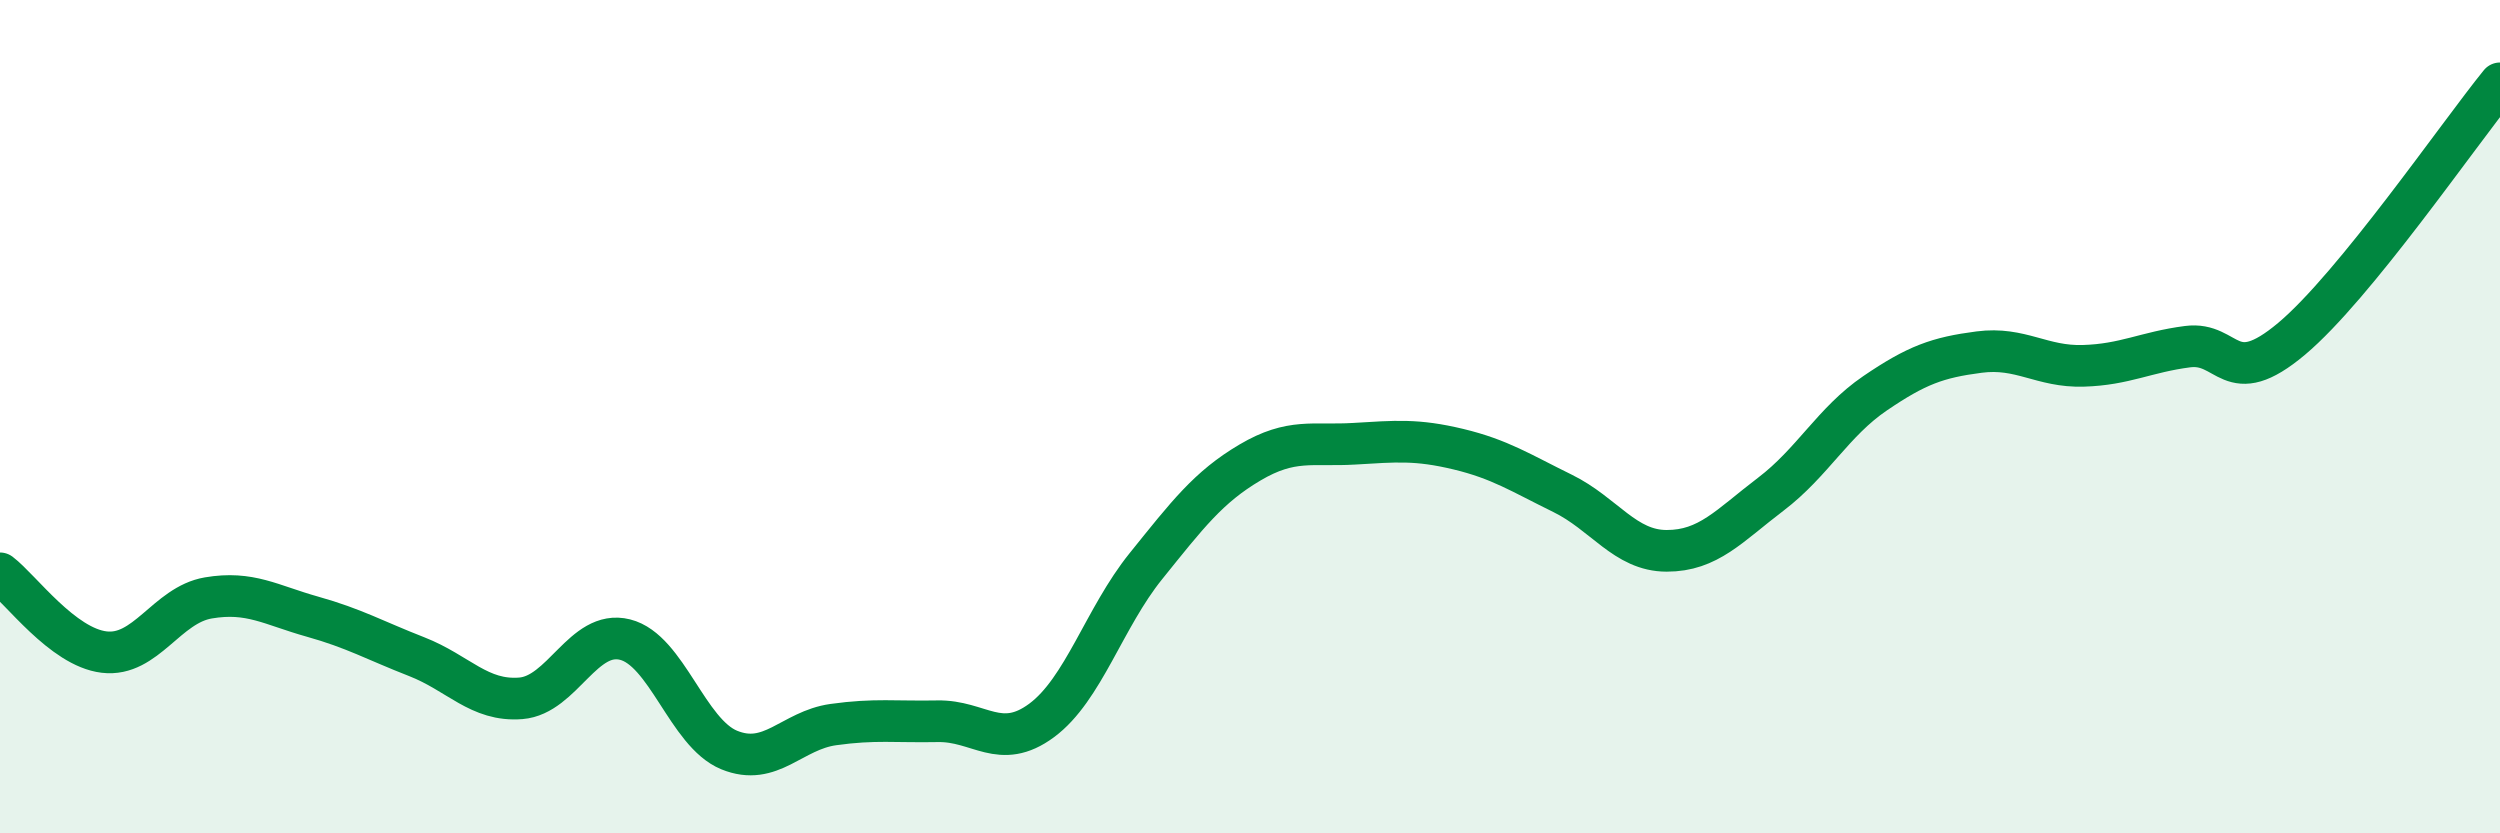
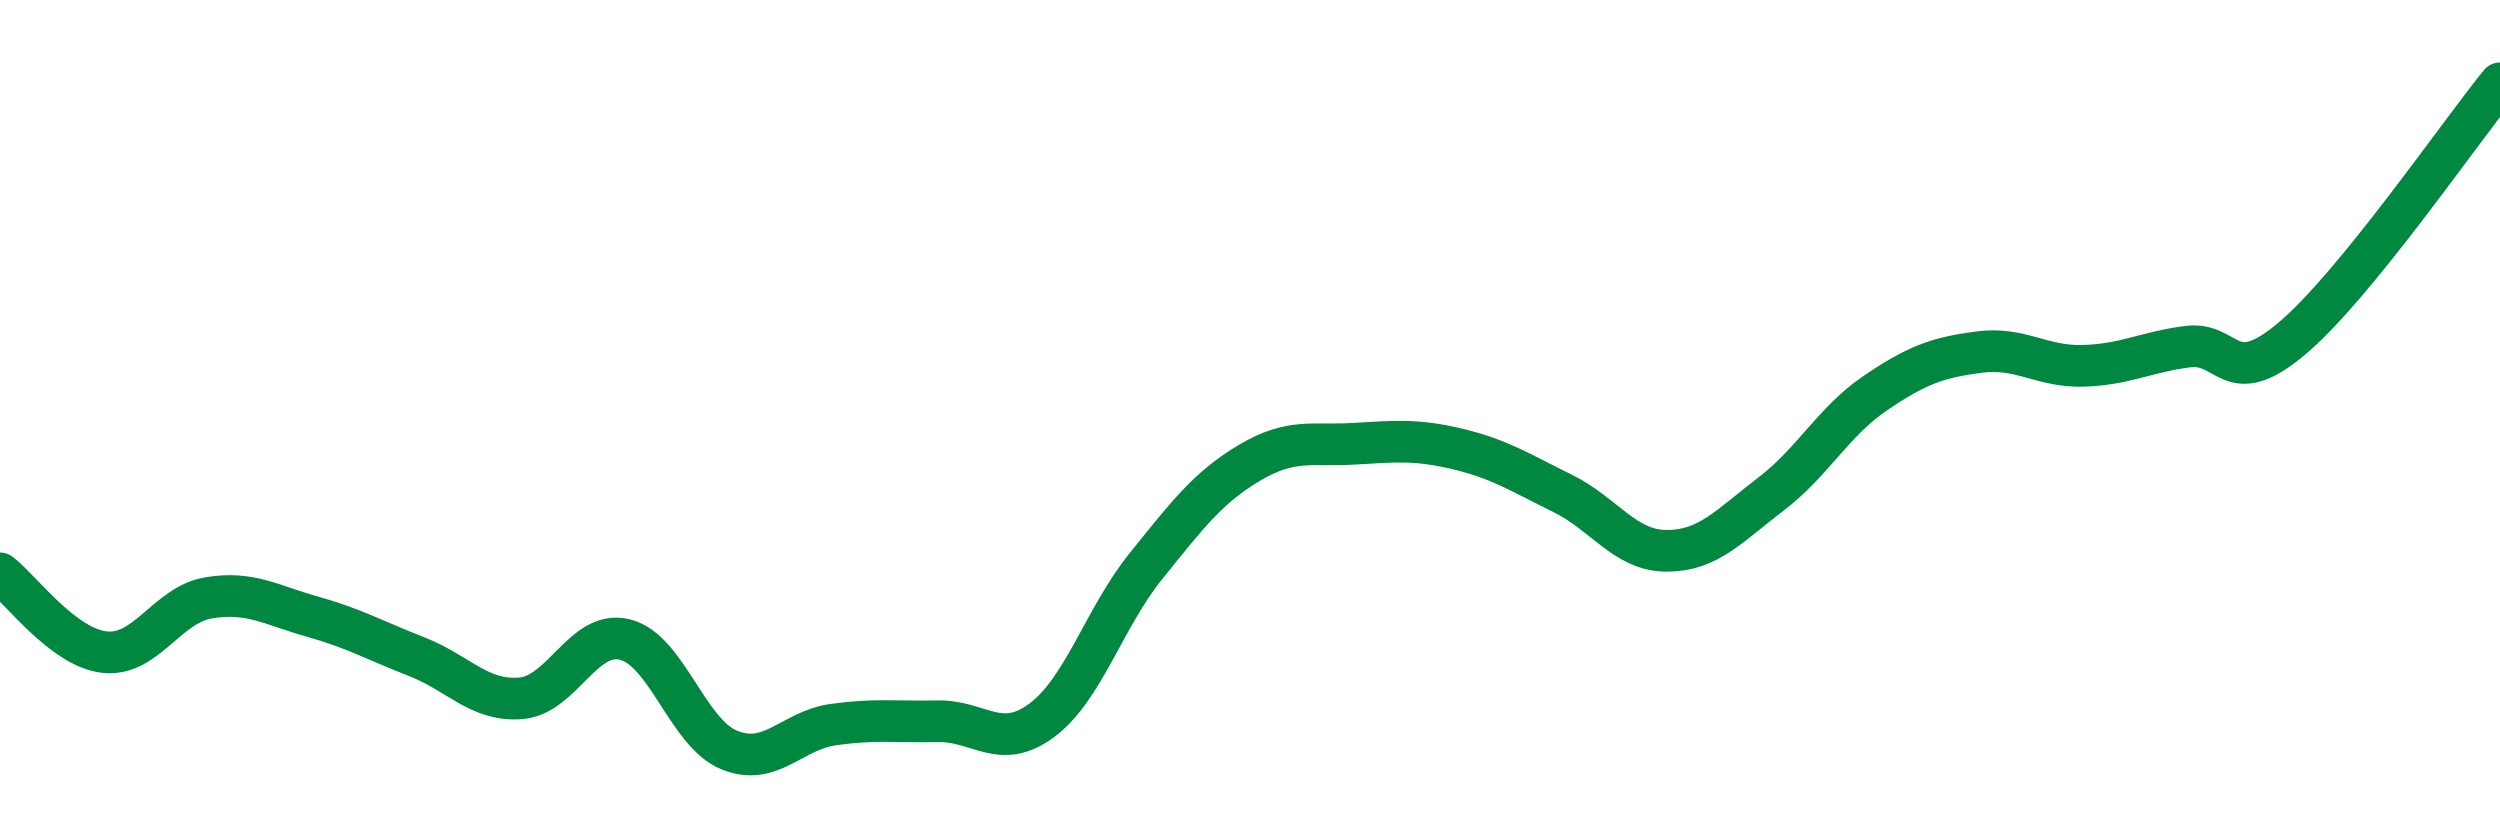
<svg xmlns="http://www.w3.org/2000/svg" width="60" height="20" viewBox="0 0 60 20">
-   <path d="M 0,13.76 C 0.5,14.14 1.5,15.53 2.5,15.65 C 3.5,15.77 4,14.52 5,14.35 C 6,14.18 6.5,14.52 7.5,14.8 C 8.5,15.08 9,15.37 10,15.76 C 11,16.15 11.5,16.84 12.5,16.76 C 13.5,16.68 14,15.1 15,15.35 C 16,15.6 16.5,17.59 17.5,18 C 18.5,18.41 19,17.53 20,17.39 C 21,17.25 21.5,17.33 22.5,17.31 C 23.5,17.29 24,18.03 25,17.29 C 26,16.55 26.5,14.83 27.5,13.59 C 28.5,12.35 29,11.69 30,11.1 C 31,10.51 31.5,10.71 32.5,10.65 C 33.5,10.59 34,10.54 35,10.78 C 36,11.02 36.5,11.35 37.5,11.84 C 38.5,12.33 39,13.22 40,13.22 C 41,13.22 41.5,12.62 42.5,11.86 C 43.5,11.1 44,10.12 45,9.44 C 46,8.76 46.5,8.58 47.5,8.45 C 48.5,8.32 49,8.81 50,8.78 C 51,8.75 51.5,8.45 52.5,8.32 C 53.5,8.19 53.5,9.39 55,8.13 C 56.5,6.87 59,3.23 60,2L60 20L0 20Z" fill="#008740" opacity="0.1" stroke-linecap="round" stroke-linejoin="round" />
  <path d="M 0,13.76 C 0.5,14.14 1.5,15.53 2.5,15.65 C 3.5,15.77 4,14.52 5,14.35 C 6,14.18 6.5,14.52 7.5,14.8 C 8.5,15.08 9,15.37 10,15.76 C 11,16.15 11.5,16.84 12.5,16.76 C 13.5,16.68 14,15.1 15,15.35 C 16,15.6 16.5,17.59 17.5,18 C 18.5,18.41 19,17.53 20,17.39 C 21,17.25 21.5,17.33 22.5,17.31 C 23.5,17.29 24,18.03 25,17.29 C 26,16.55 26.5,14.83 27.5,13.59 C 28.5,12.35 29,11.69 30,11.1 C 31,10.51 31.5,10.71 32.5,10.65 C 33.5,10.59 34,10.54 35,10.78 C 36,11.02 36.5,11.35 37.5,11.84 C 38.5,12.33 39,13.22 40,13.22 C 41,13.22 41.5,12.62 42.5,11.86 C 43.5,11.1 44,10.12 45,9.44 C 46,8.76 46.5,8.58 47.5,8.45 C 48.5,8.32 49,8.81 50,8.78 C 51,8.75 51.5,8.45 52.5,8.32 C 53.5,8.19 53.5,9.39 55,8.13 C 56.5,6.87 59,3.23 60,2" stroke="#008740" stroke-width="1" fill="none" stroke-linecap="round" stroke-linejoin="round" />
</svg>